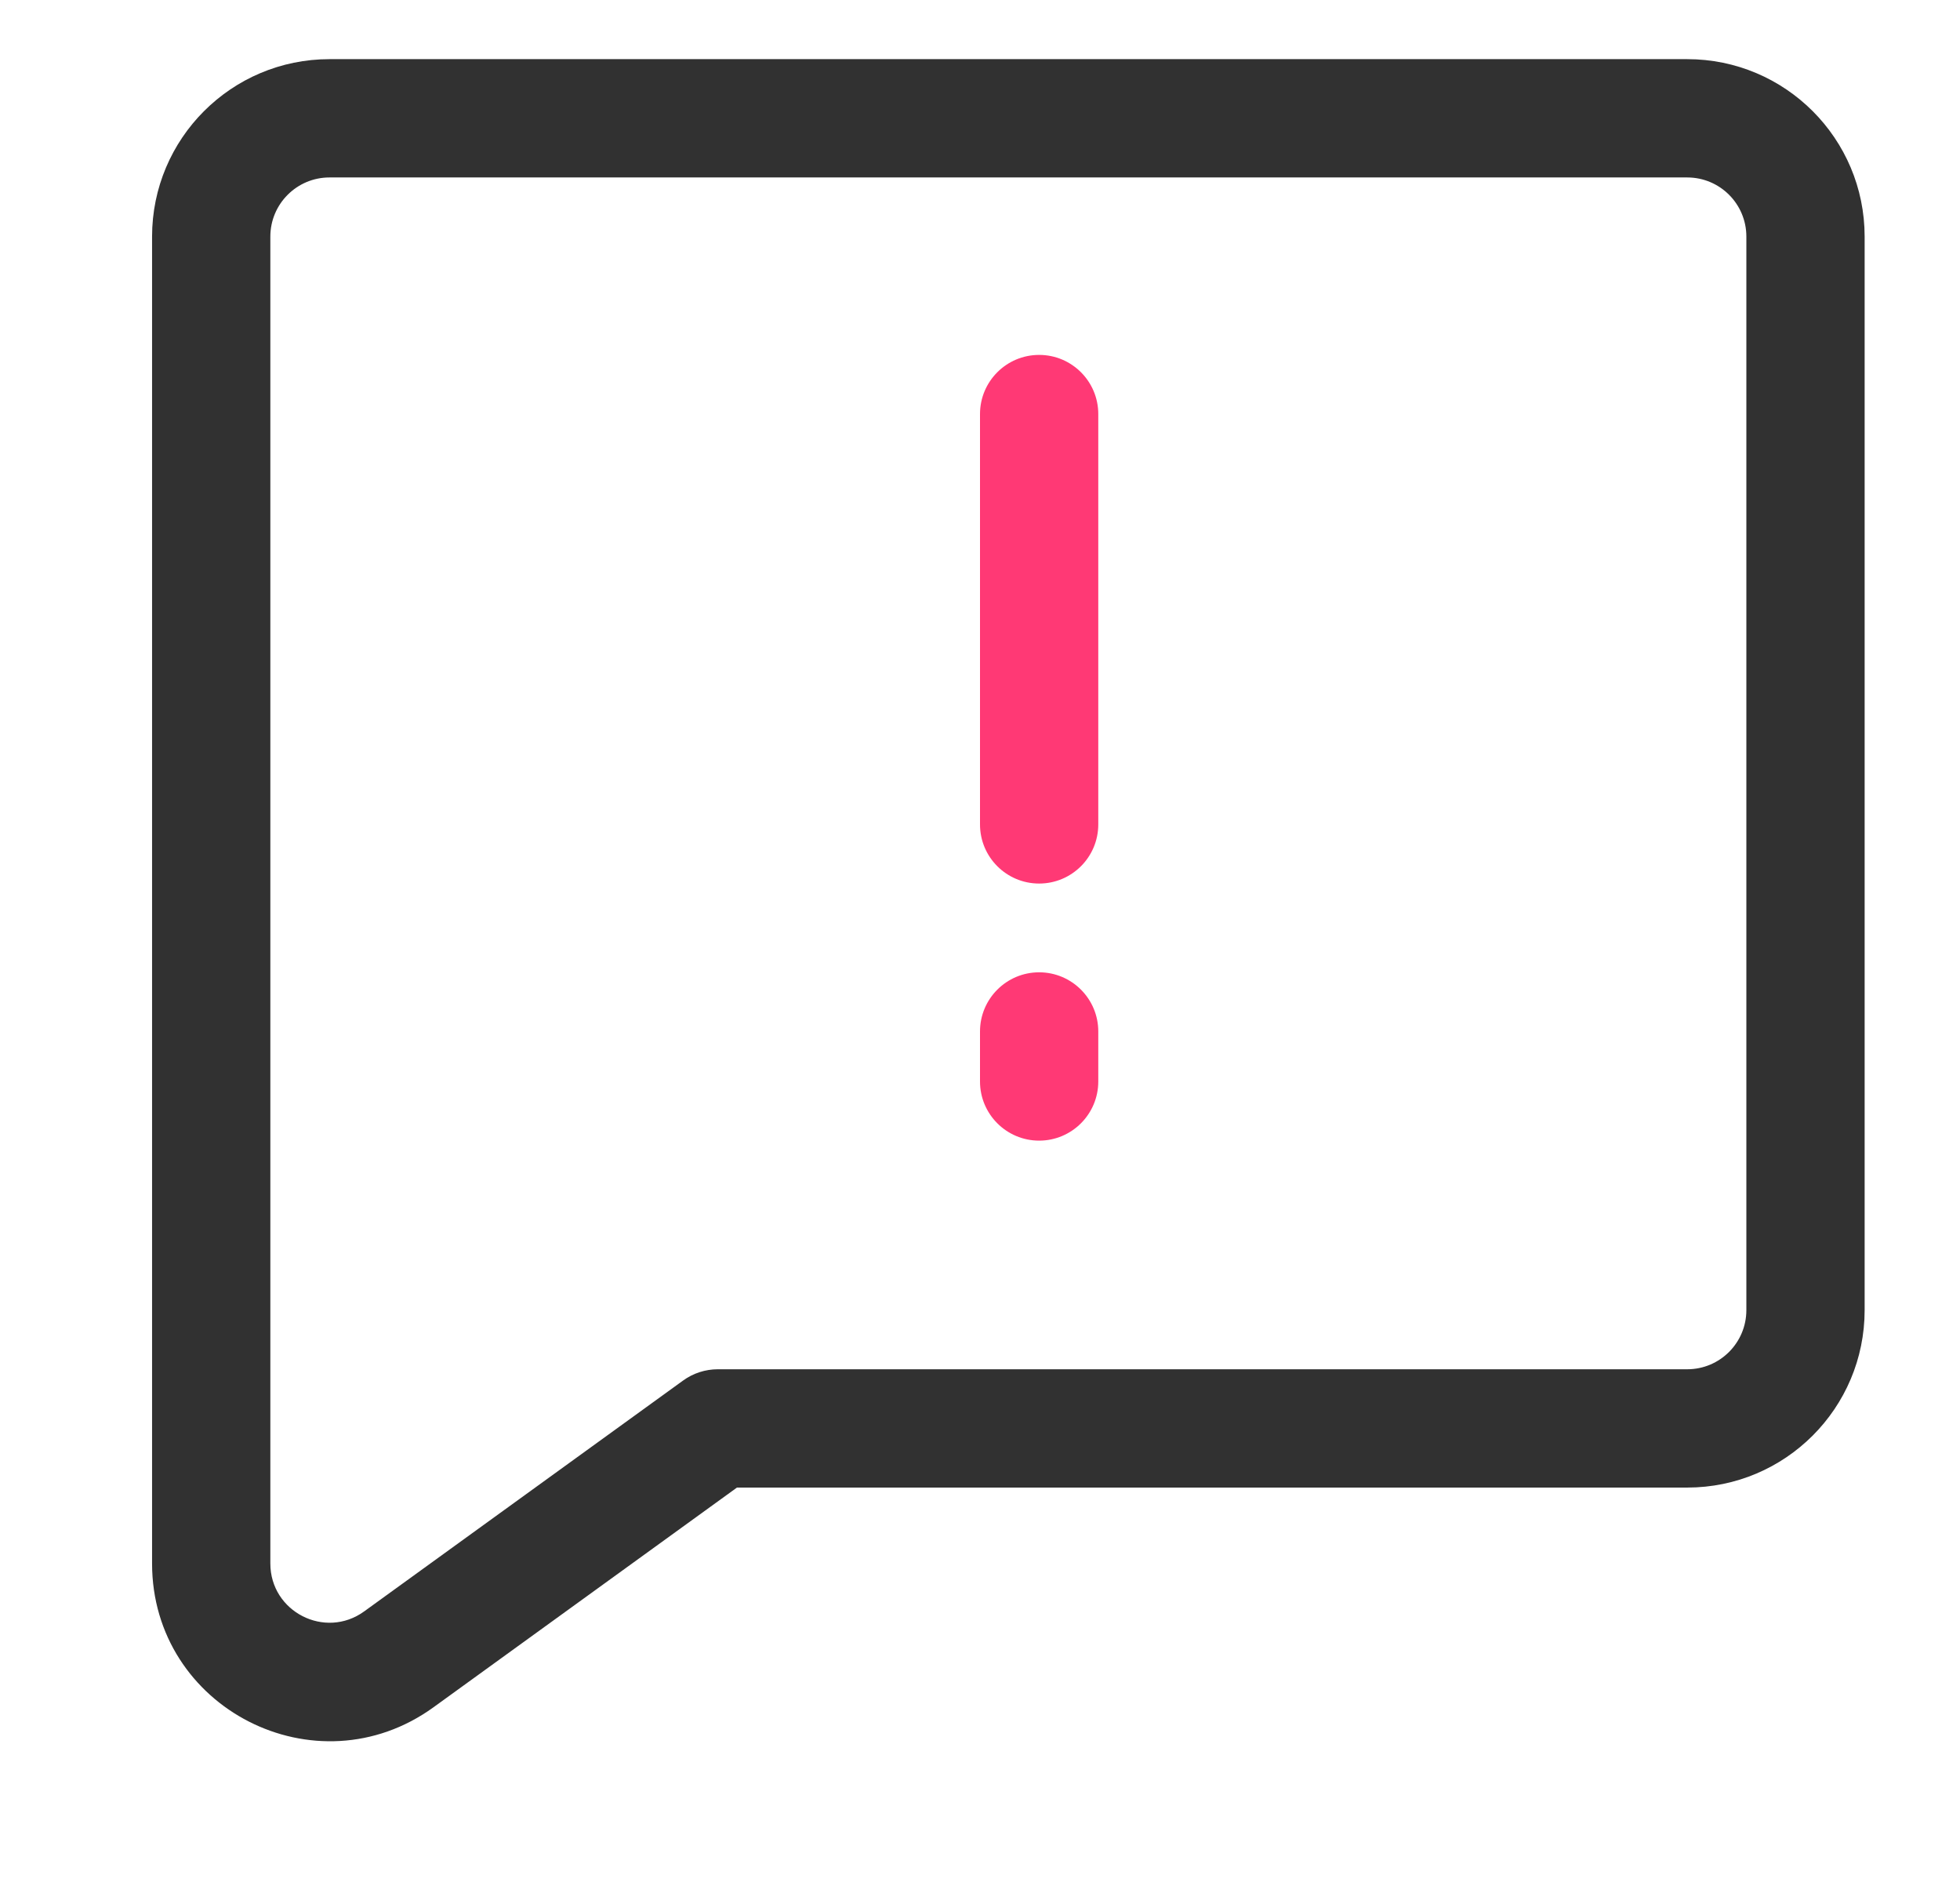
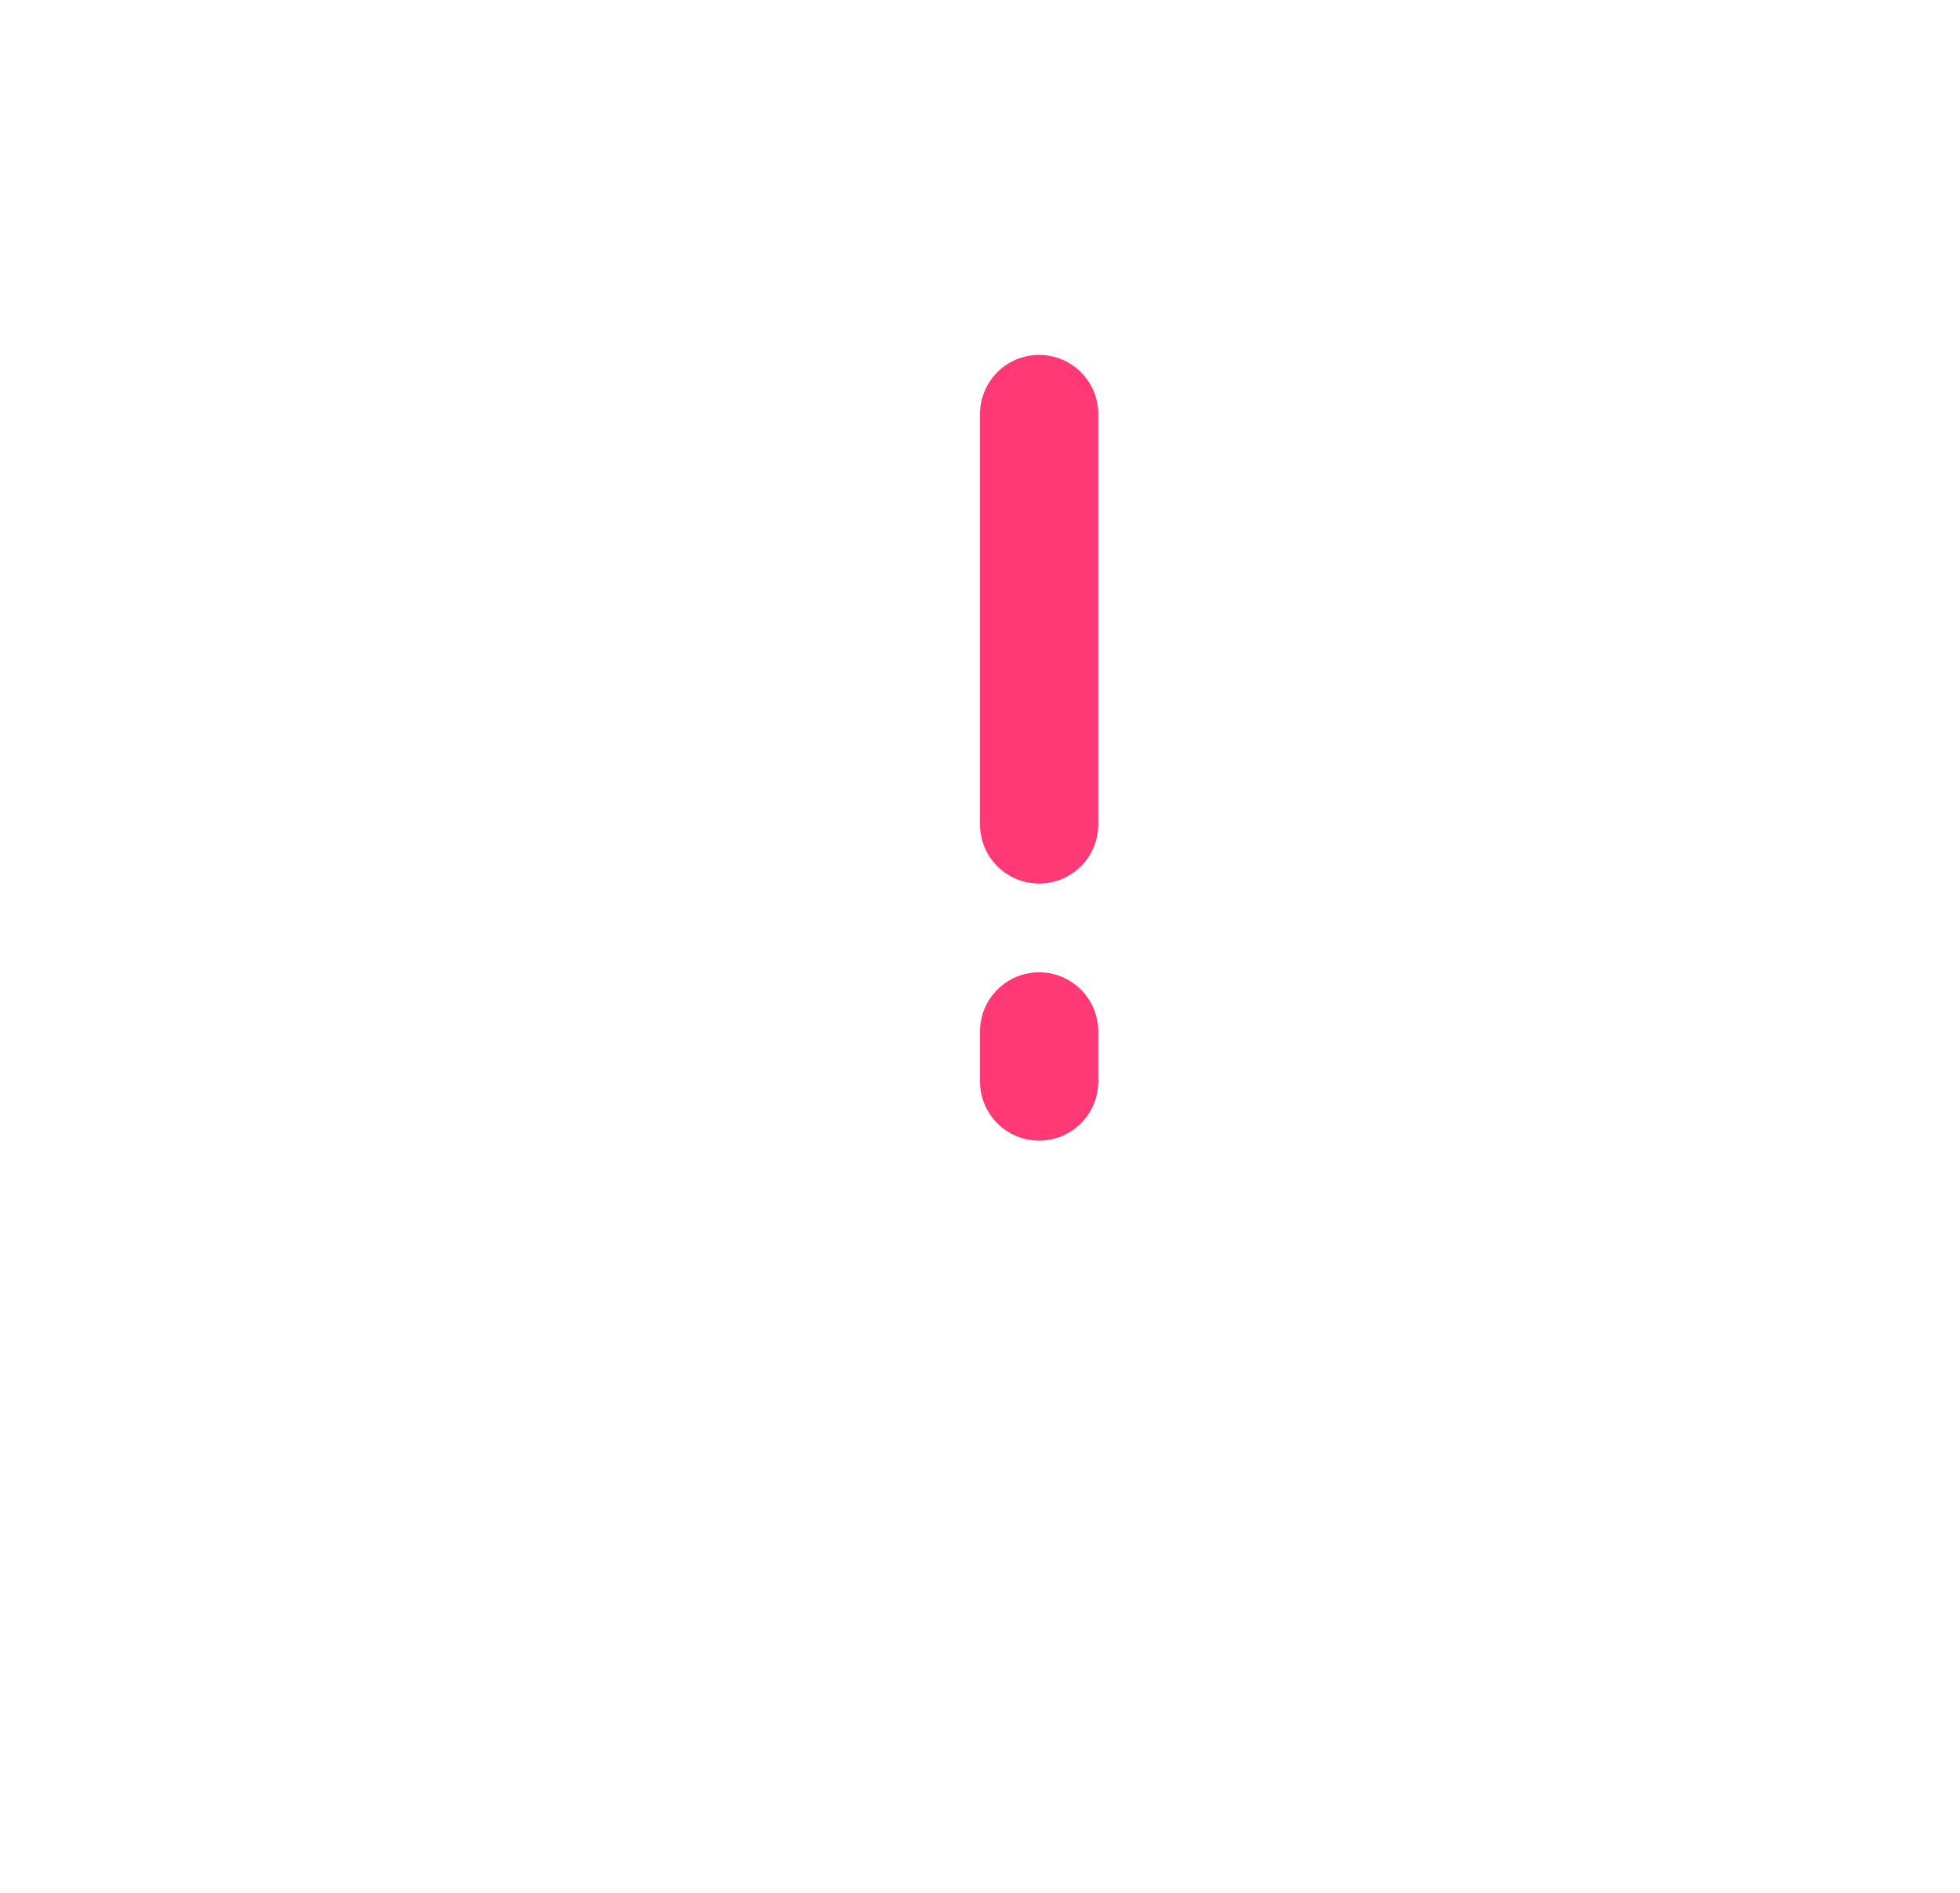
<svg xmlns="http://www.w3.org/2000/svg" width="29" height="28" viewBox="0 0 29 28" fill="none">
-   <path fill-rule="evenodd" clip-rule="evenodd" d="M2.25 3.5C2.25 2.05 3.425 0.875 4.875 0.875H24.964C26.414 0.875 27.589 2.05 27.589 3.5V19.38C27.589 20.83 26.414 22.005 24.964 22.005H10.904L6.414 25.255C4.678 26.511 2.25 25.27 2.25 23.128V3.5ZM4.875 2.625C4.392 2.625 4 3.017 4 3.5V23.128C4 23.842 4.809 24.256 5.388 23.837L10.108 20.421C10.257 20.313 10.437 20.255 10.621 20.255H24.964C25.448 20.255 25.839 19.863 25.839 19.38V3.5C25.839 3.017 25.448 2.625 24.964 2.625H4.875Z" fill="#313131" />
  <path fill-rule="evenodd" clip-rule="evenodd" d="M16.25 6.125C16.25 5.642 15.858 5.25 15.375 5.25C14.892 5.25 14.5 5.642 14.5 6.125V12.195C14.5 12.679 14.892 13.07 15.375 13.07C15.858 13.07 16.25 12.679 16.25 12.195V6.125ZM16.25 15.258C16.25 14.775 15.858 14.383 15.375 14.383C14.892 14.383 14.5 14.775 14.5 15.258V15.998C14.5 16.481 14.892 16.873 15.375 16.873C15.858 16.873 16.25 16.481 16.25 15.998V15.258Z" fill="#FF3975" />
</svg>